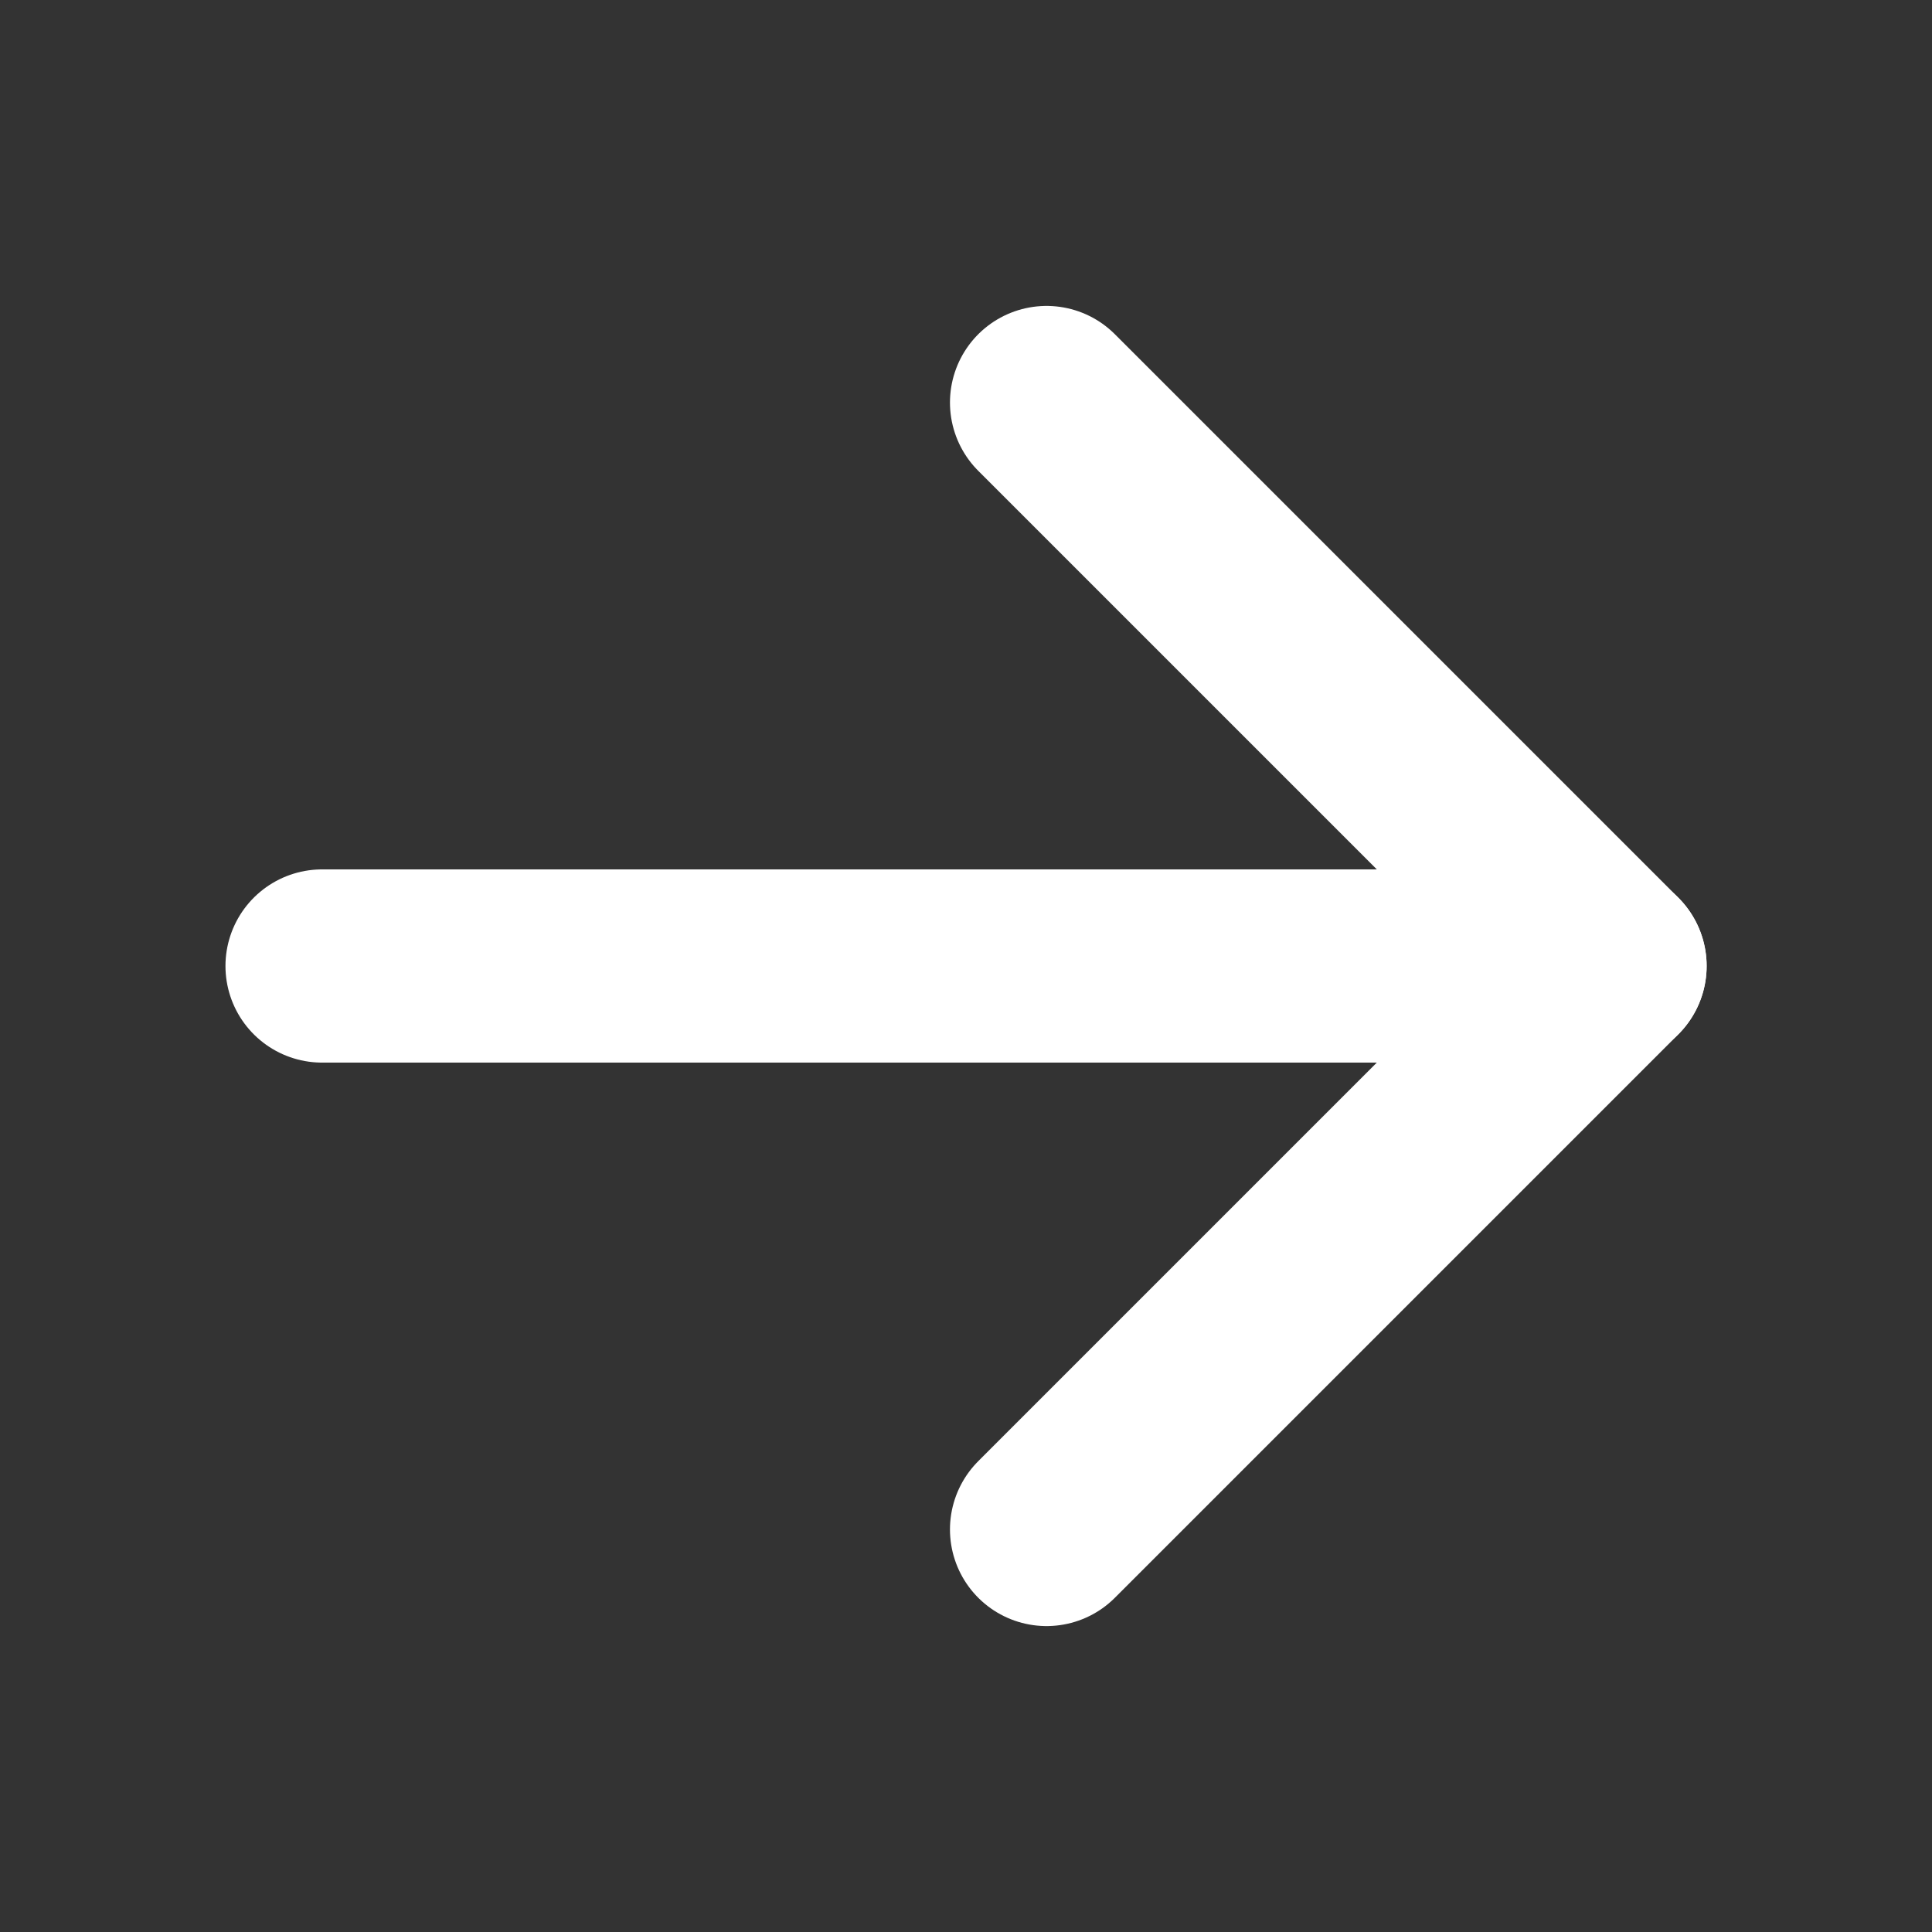
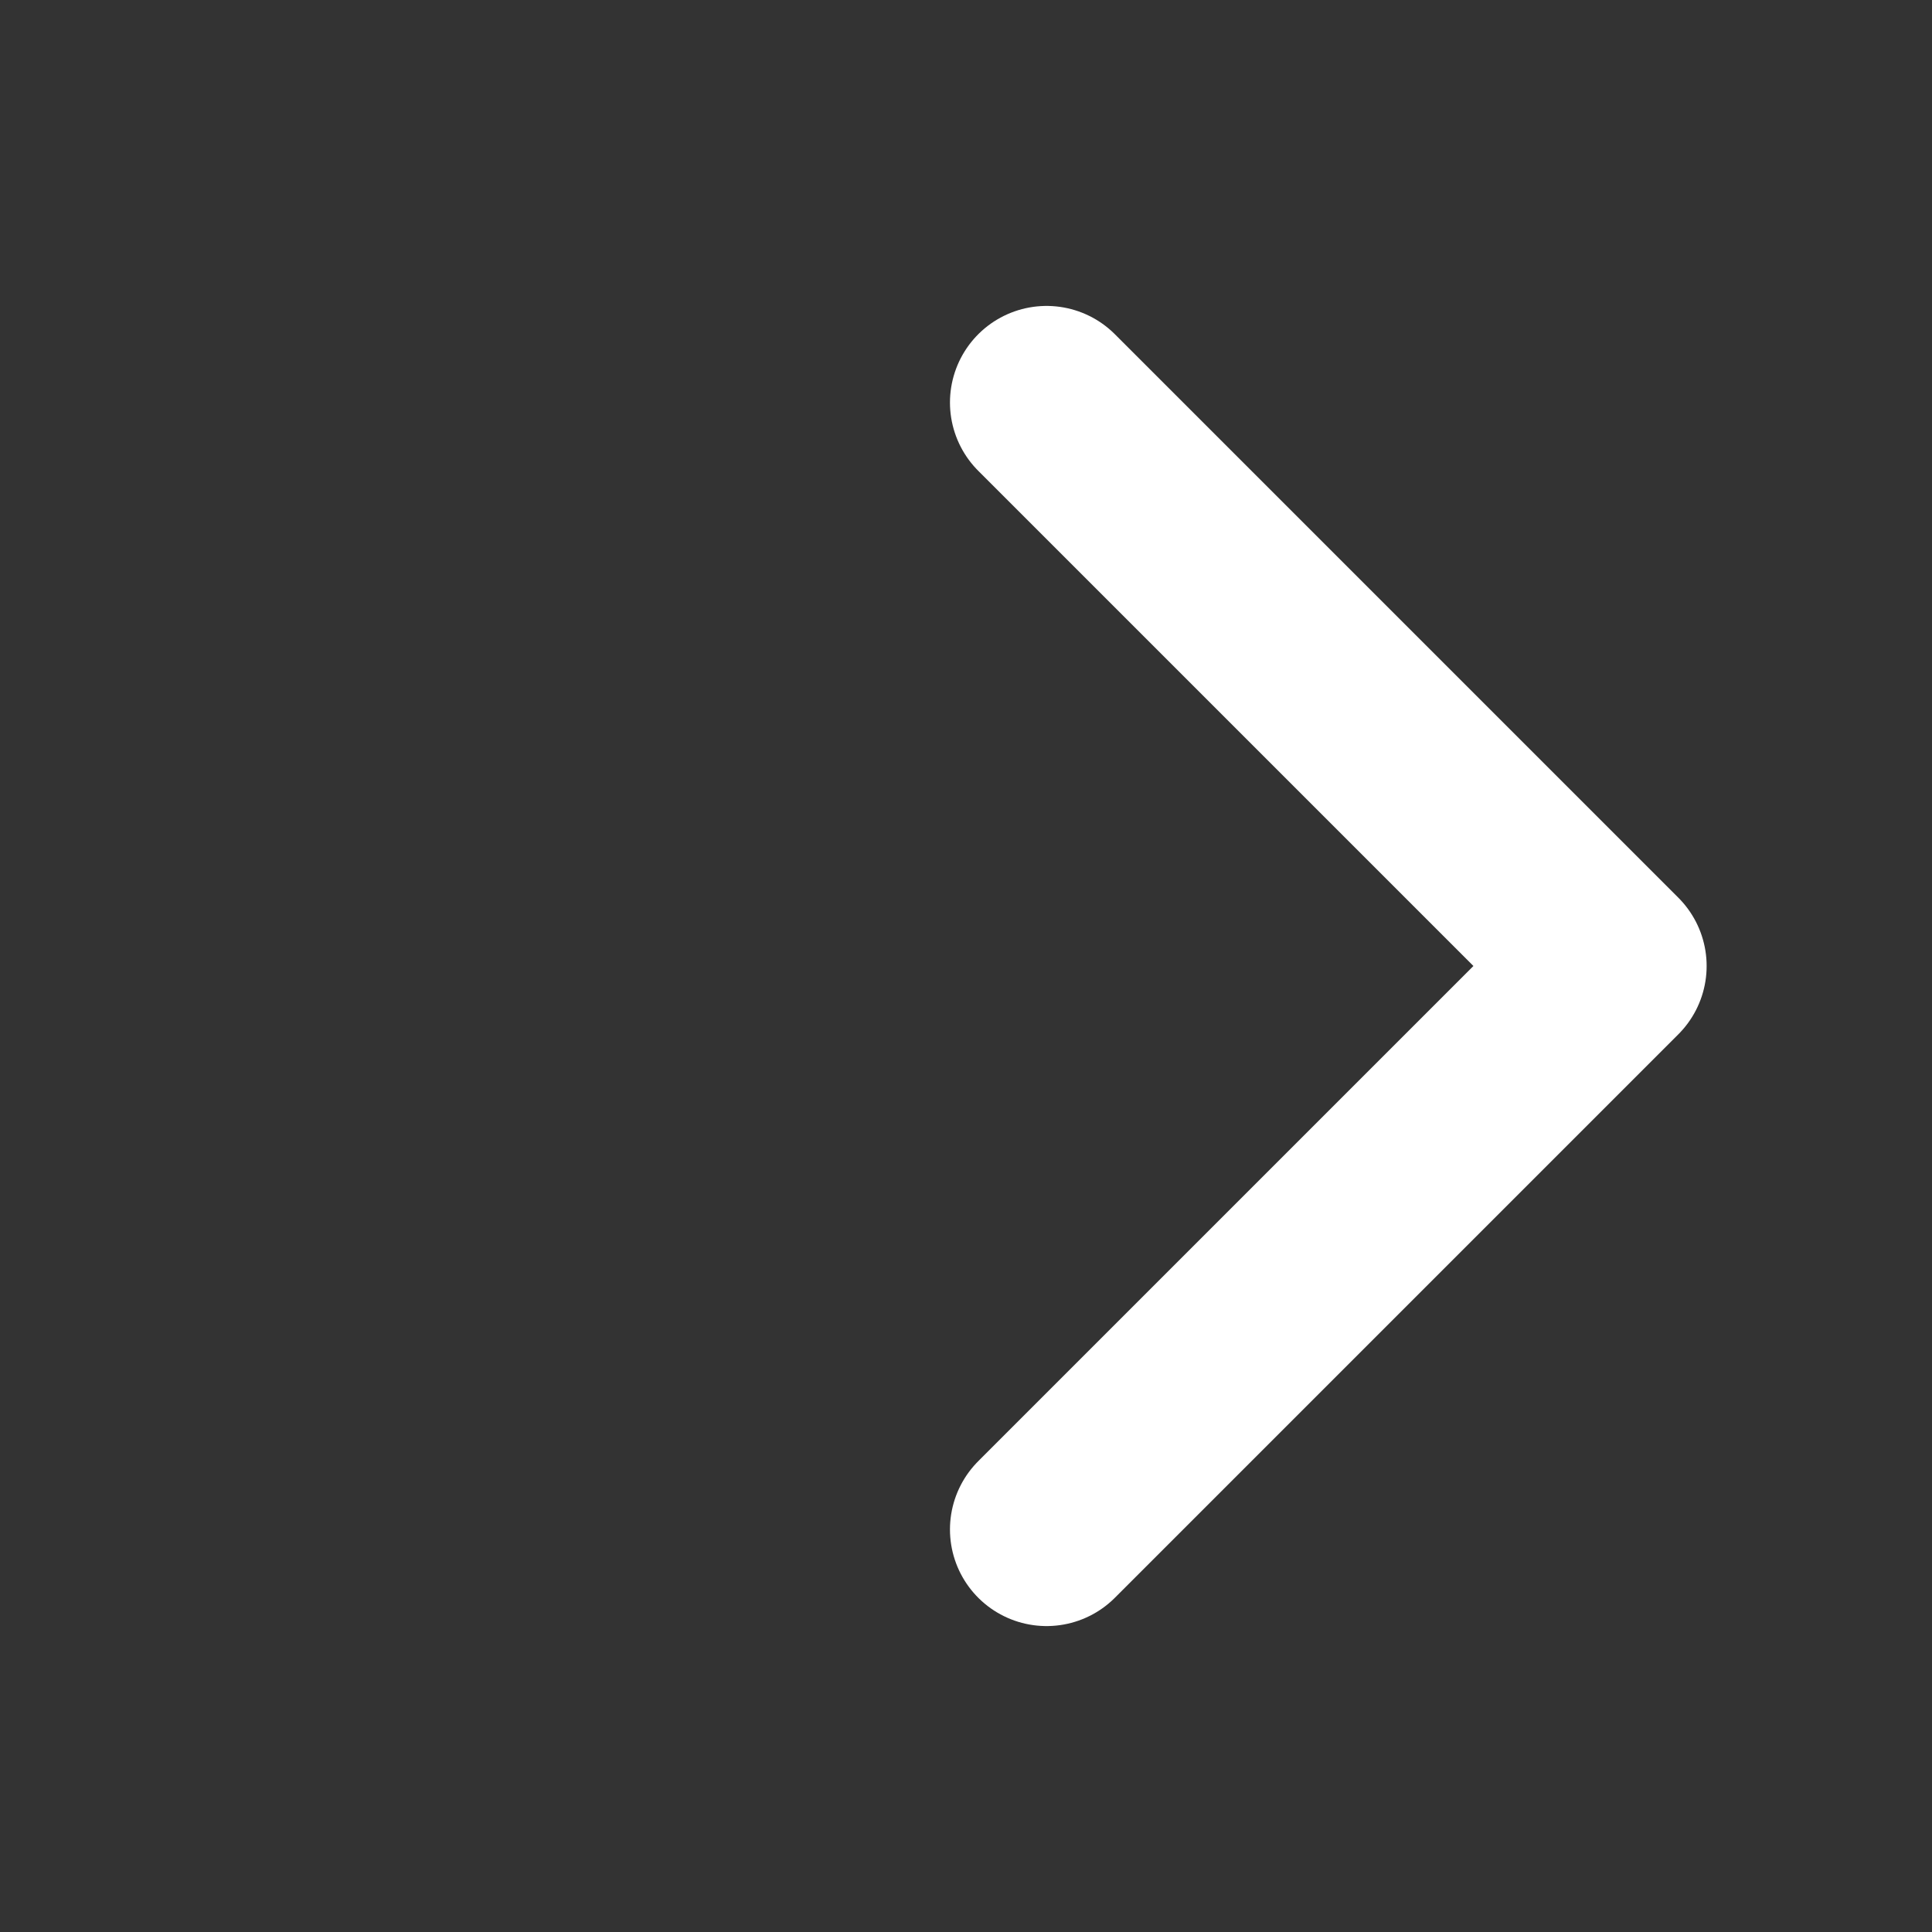
<svg xmlns="http://www.w3.org/2000/svg" width="20" height="20" viewBox="0 0 20 20" fill="none">
  <rect x="0" y="0" width="20" height="20" fill="#333333" stroke="none" />
-   <path d="M3.334 10H16.667" stroke="white" stroke-width="2" stroke-linecap="round" stroke-linejoin="round" />
  <path d="M10.834 4.167L16.667 10L10.834 15.833" stroke="white" stroke-width="2" stroke-linecap="round" stroke-linejoin="round" />
</svg>